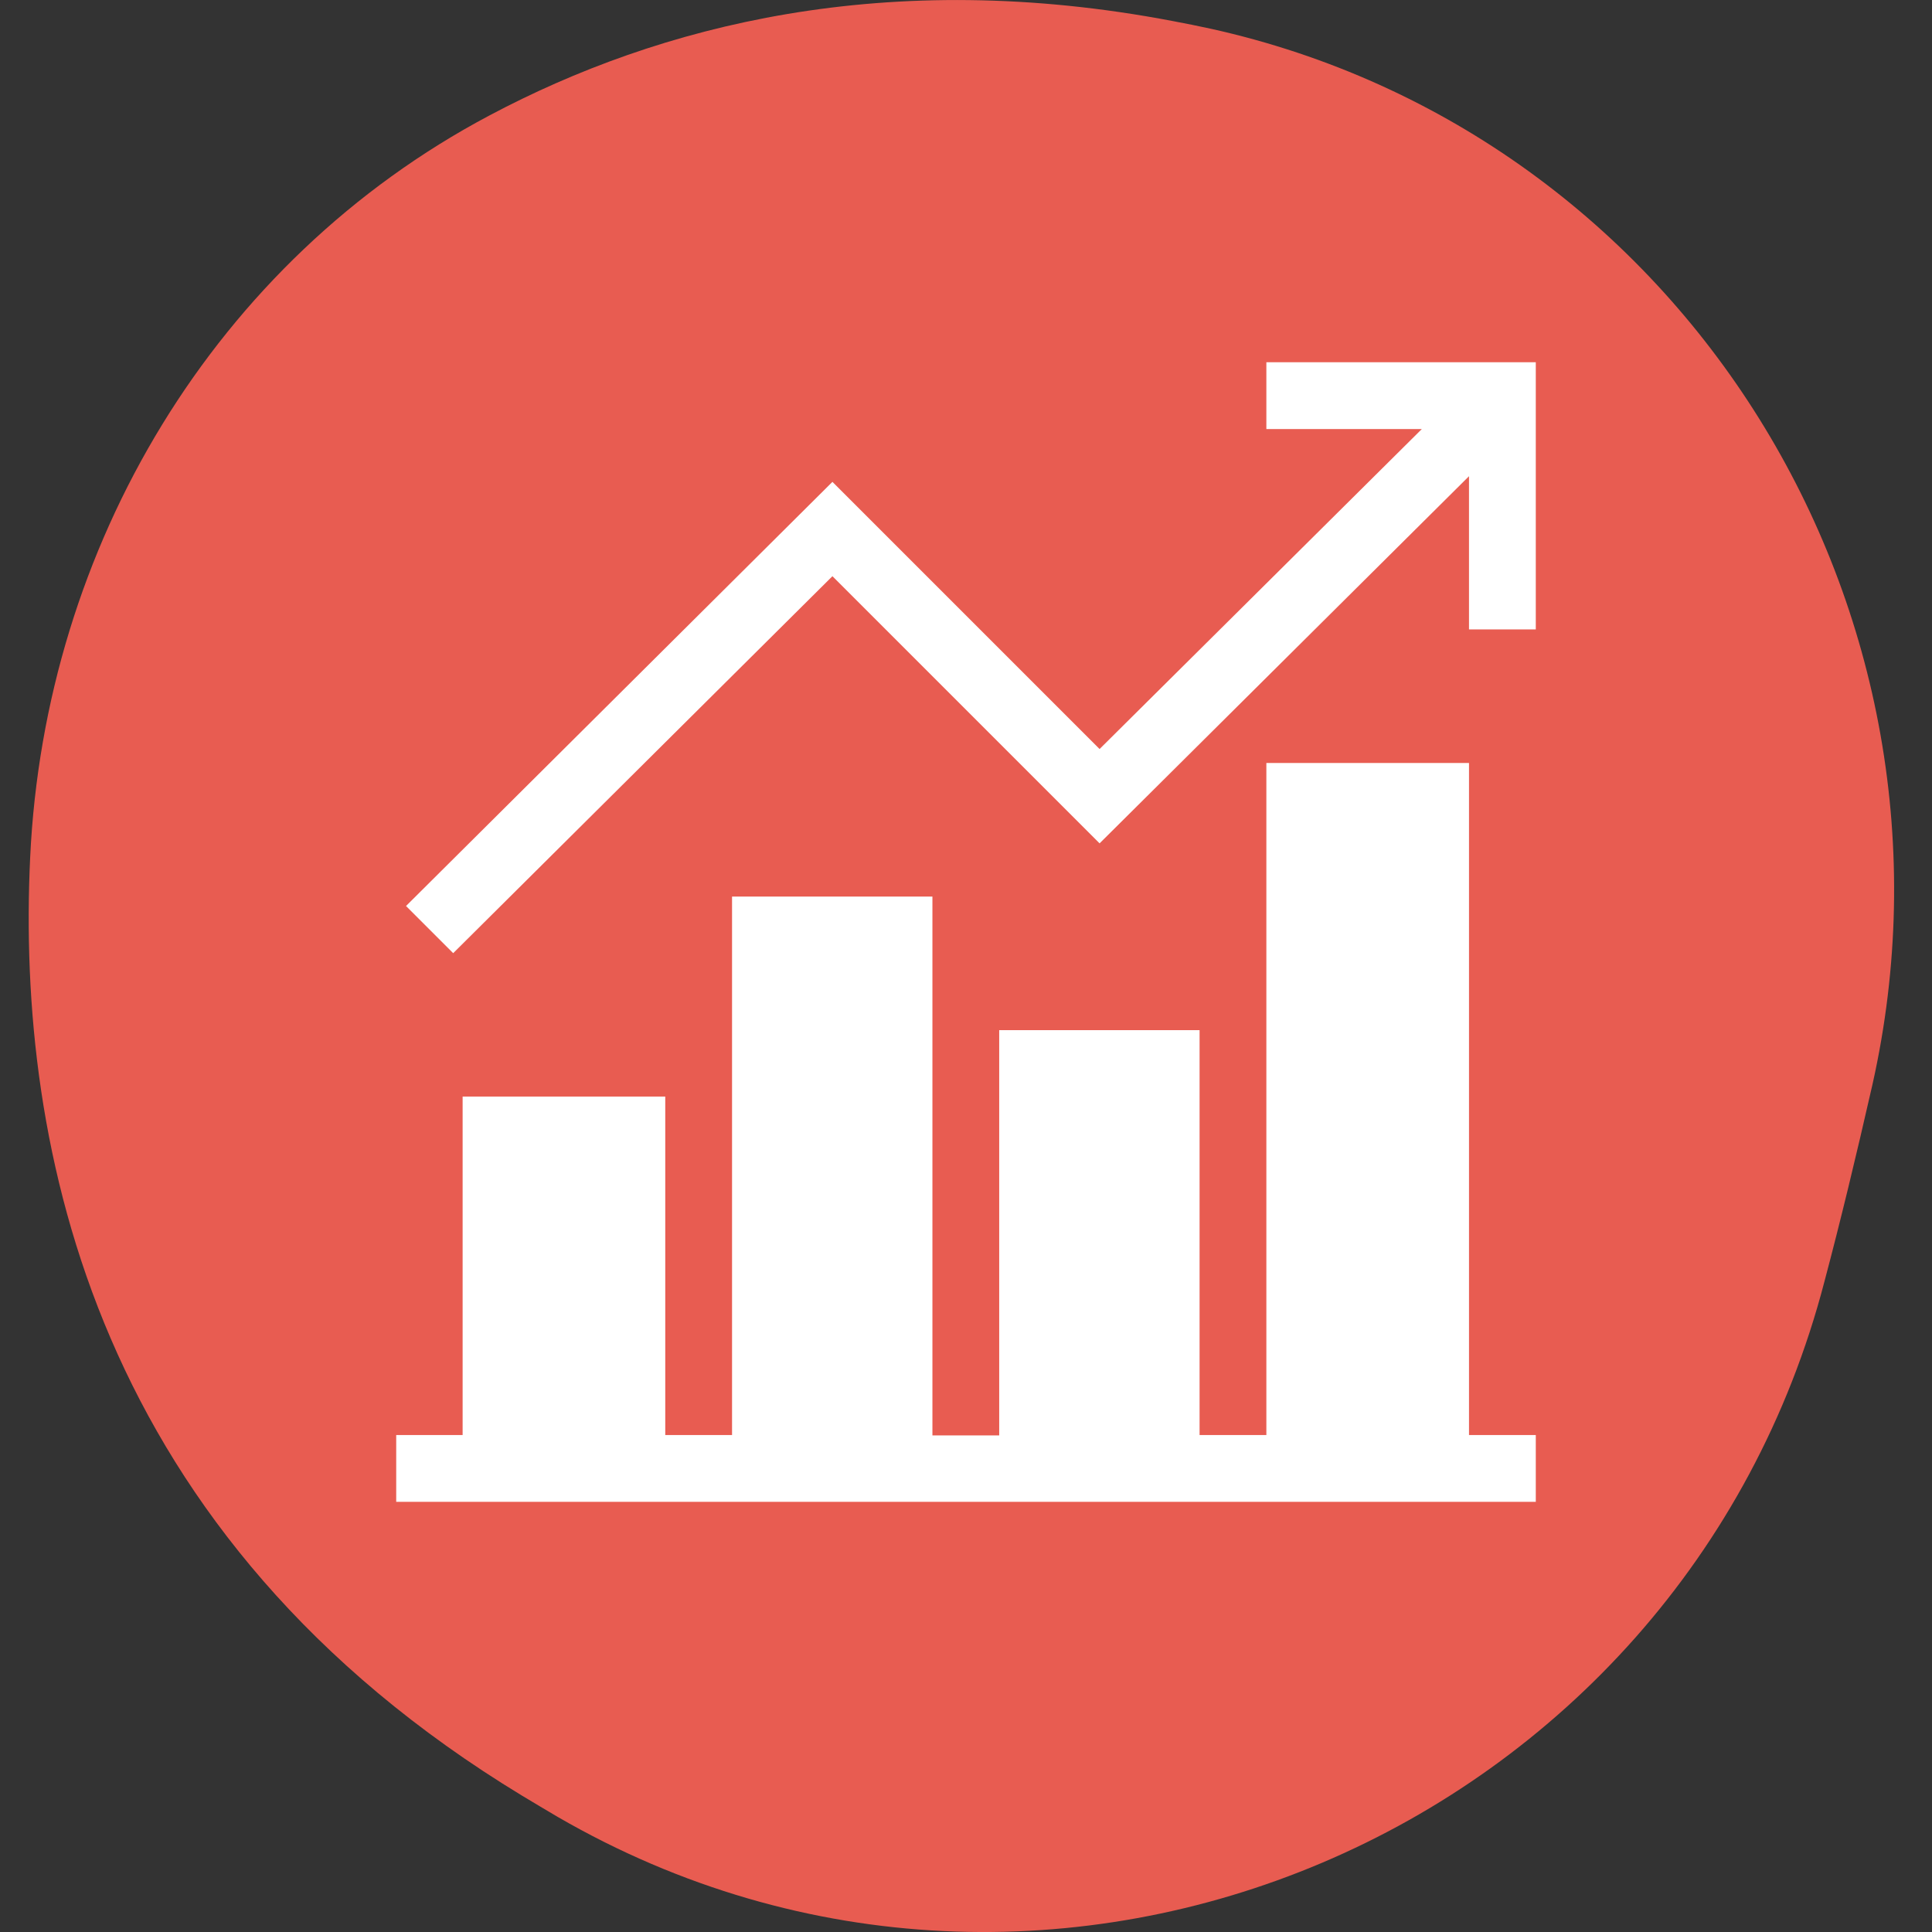
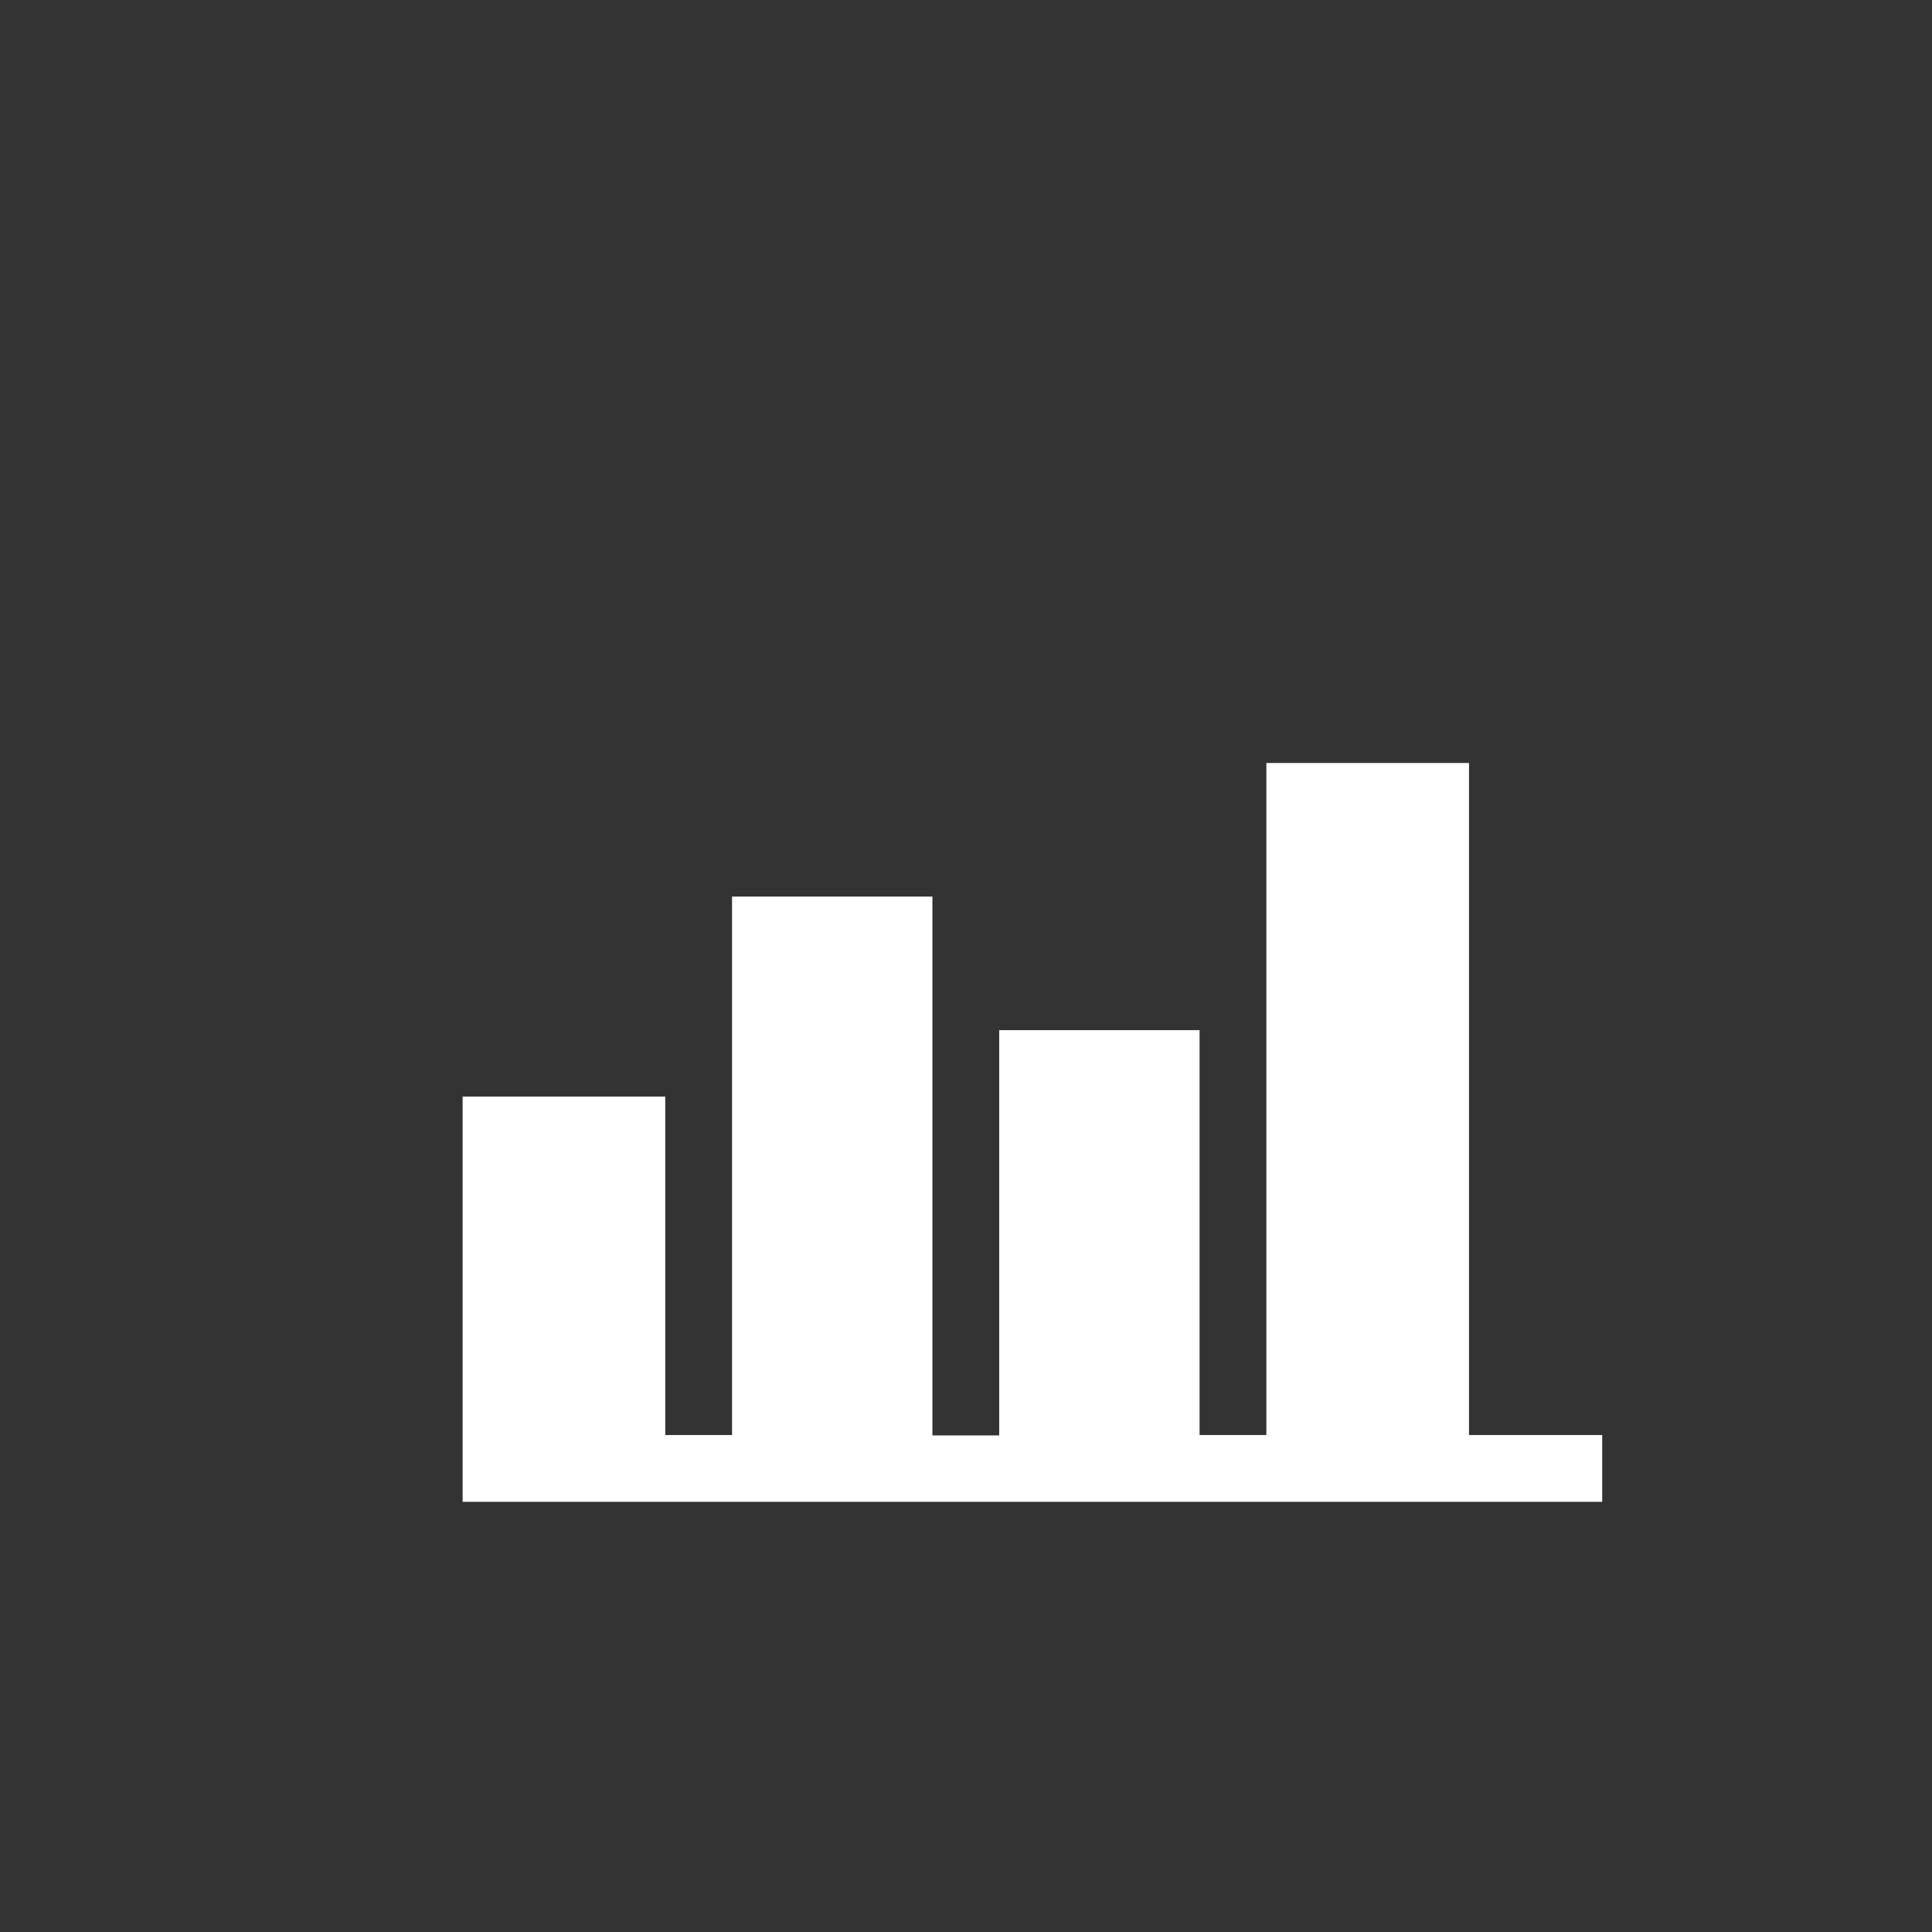
<svg xmlns="http://www.w3.org/2000/svg" id="Icons" x="0px" y="0px" viewBox="0 0 512 512" style="enable-background:new 0 0 512 512;" xml:space="preserve">
  <rect x="0" y="0" width="512" height="512" fill="#333333" stroke="none" />
  <style type="text/css">	.st0{fill:#E85C51;}	.st1{fill:#FFFFFF;}</style>
-   <path class="st0" d="M496.2,287.5C524.4,162,446.4,35.4,320.8,7.6c-3.3-0.7-6.6-1.4-9.9-2C235-8.9,174.7,6.7,129.7,30.6 C56.9,69.2,11.9,144.8,8,227.1c-3.7,77.4,17.2,180.1,130.4,248.8c3.2,1.9,6.3,3.8,9.4,5.6c130.6,75.6,297.7,4.1,335.7-141.9 C487.7,323.8,491.9,306.4,496.2,287.5z" />
  <g>
-     <path class="st1" d="M407,380.3h-17.7V202.2h-53.7v178.1h-17.7V273h-53.1v107.4h-17.7V237.6h-53.1v142.7h-17.7v-89.7h-53.7v89.7  H105V398h302V380.3z" />
-     <path class="st1" d="M407,166.8V96h-71.4v17.7h41.2l-85.4,84.8l-70.8-70.8l-113,112.4l12.5,12.5l100.5-99.9l70.8,70.8l97.9-97.3  v40.6L407,166.8z" />
+     <path class="st1" d="M407,380.3h-17.7V202.2h-53.7v178.1h-17.7V273h-53.1v107.4h-17.7V237.6h-53.1v142.7h-17.7v-89.7h-53.7v89.7  V398h302V380.3z" />
  </g>
</svg>